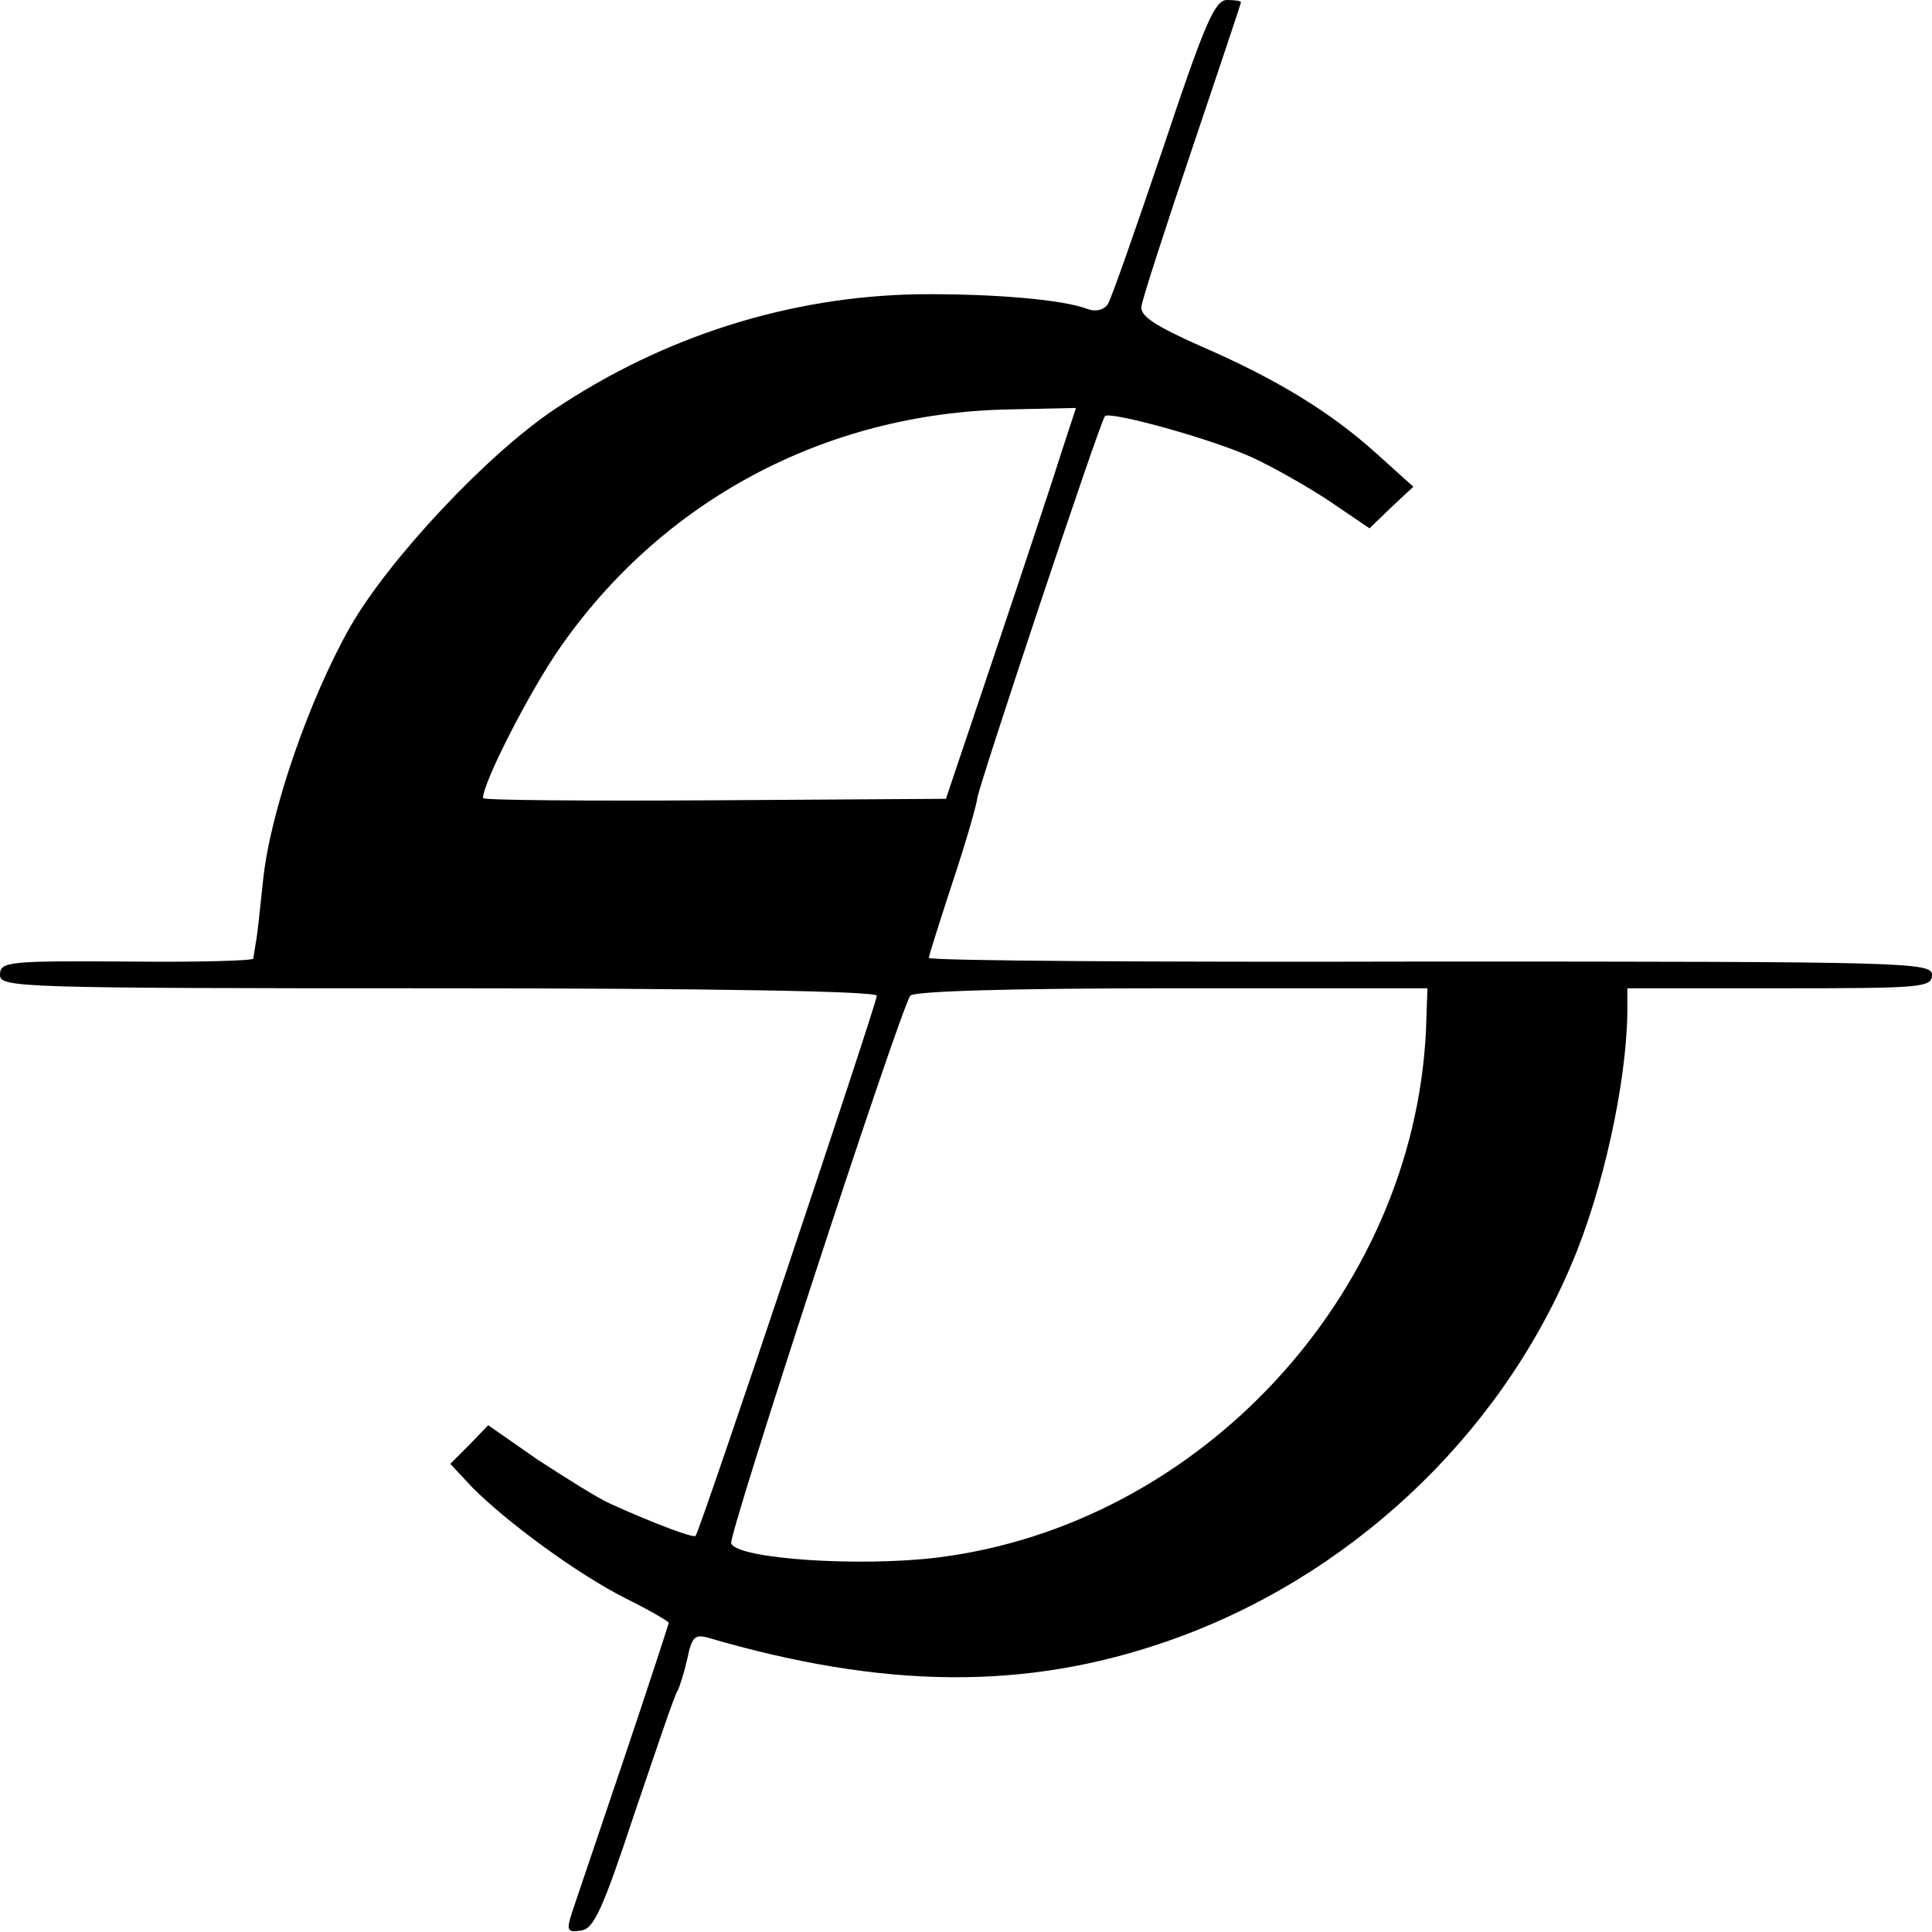
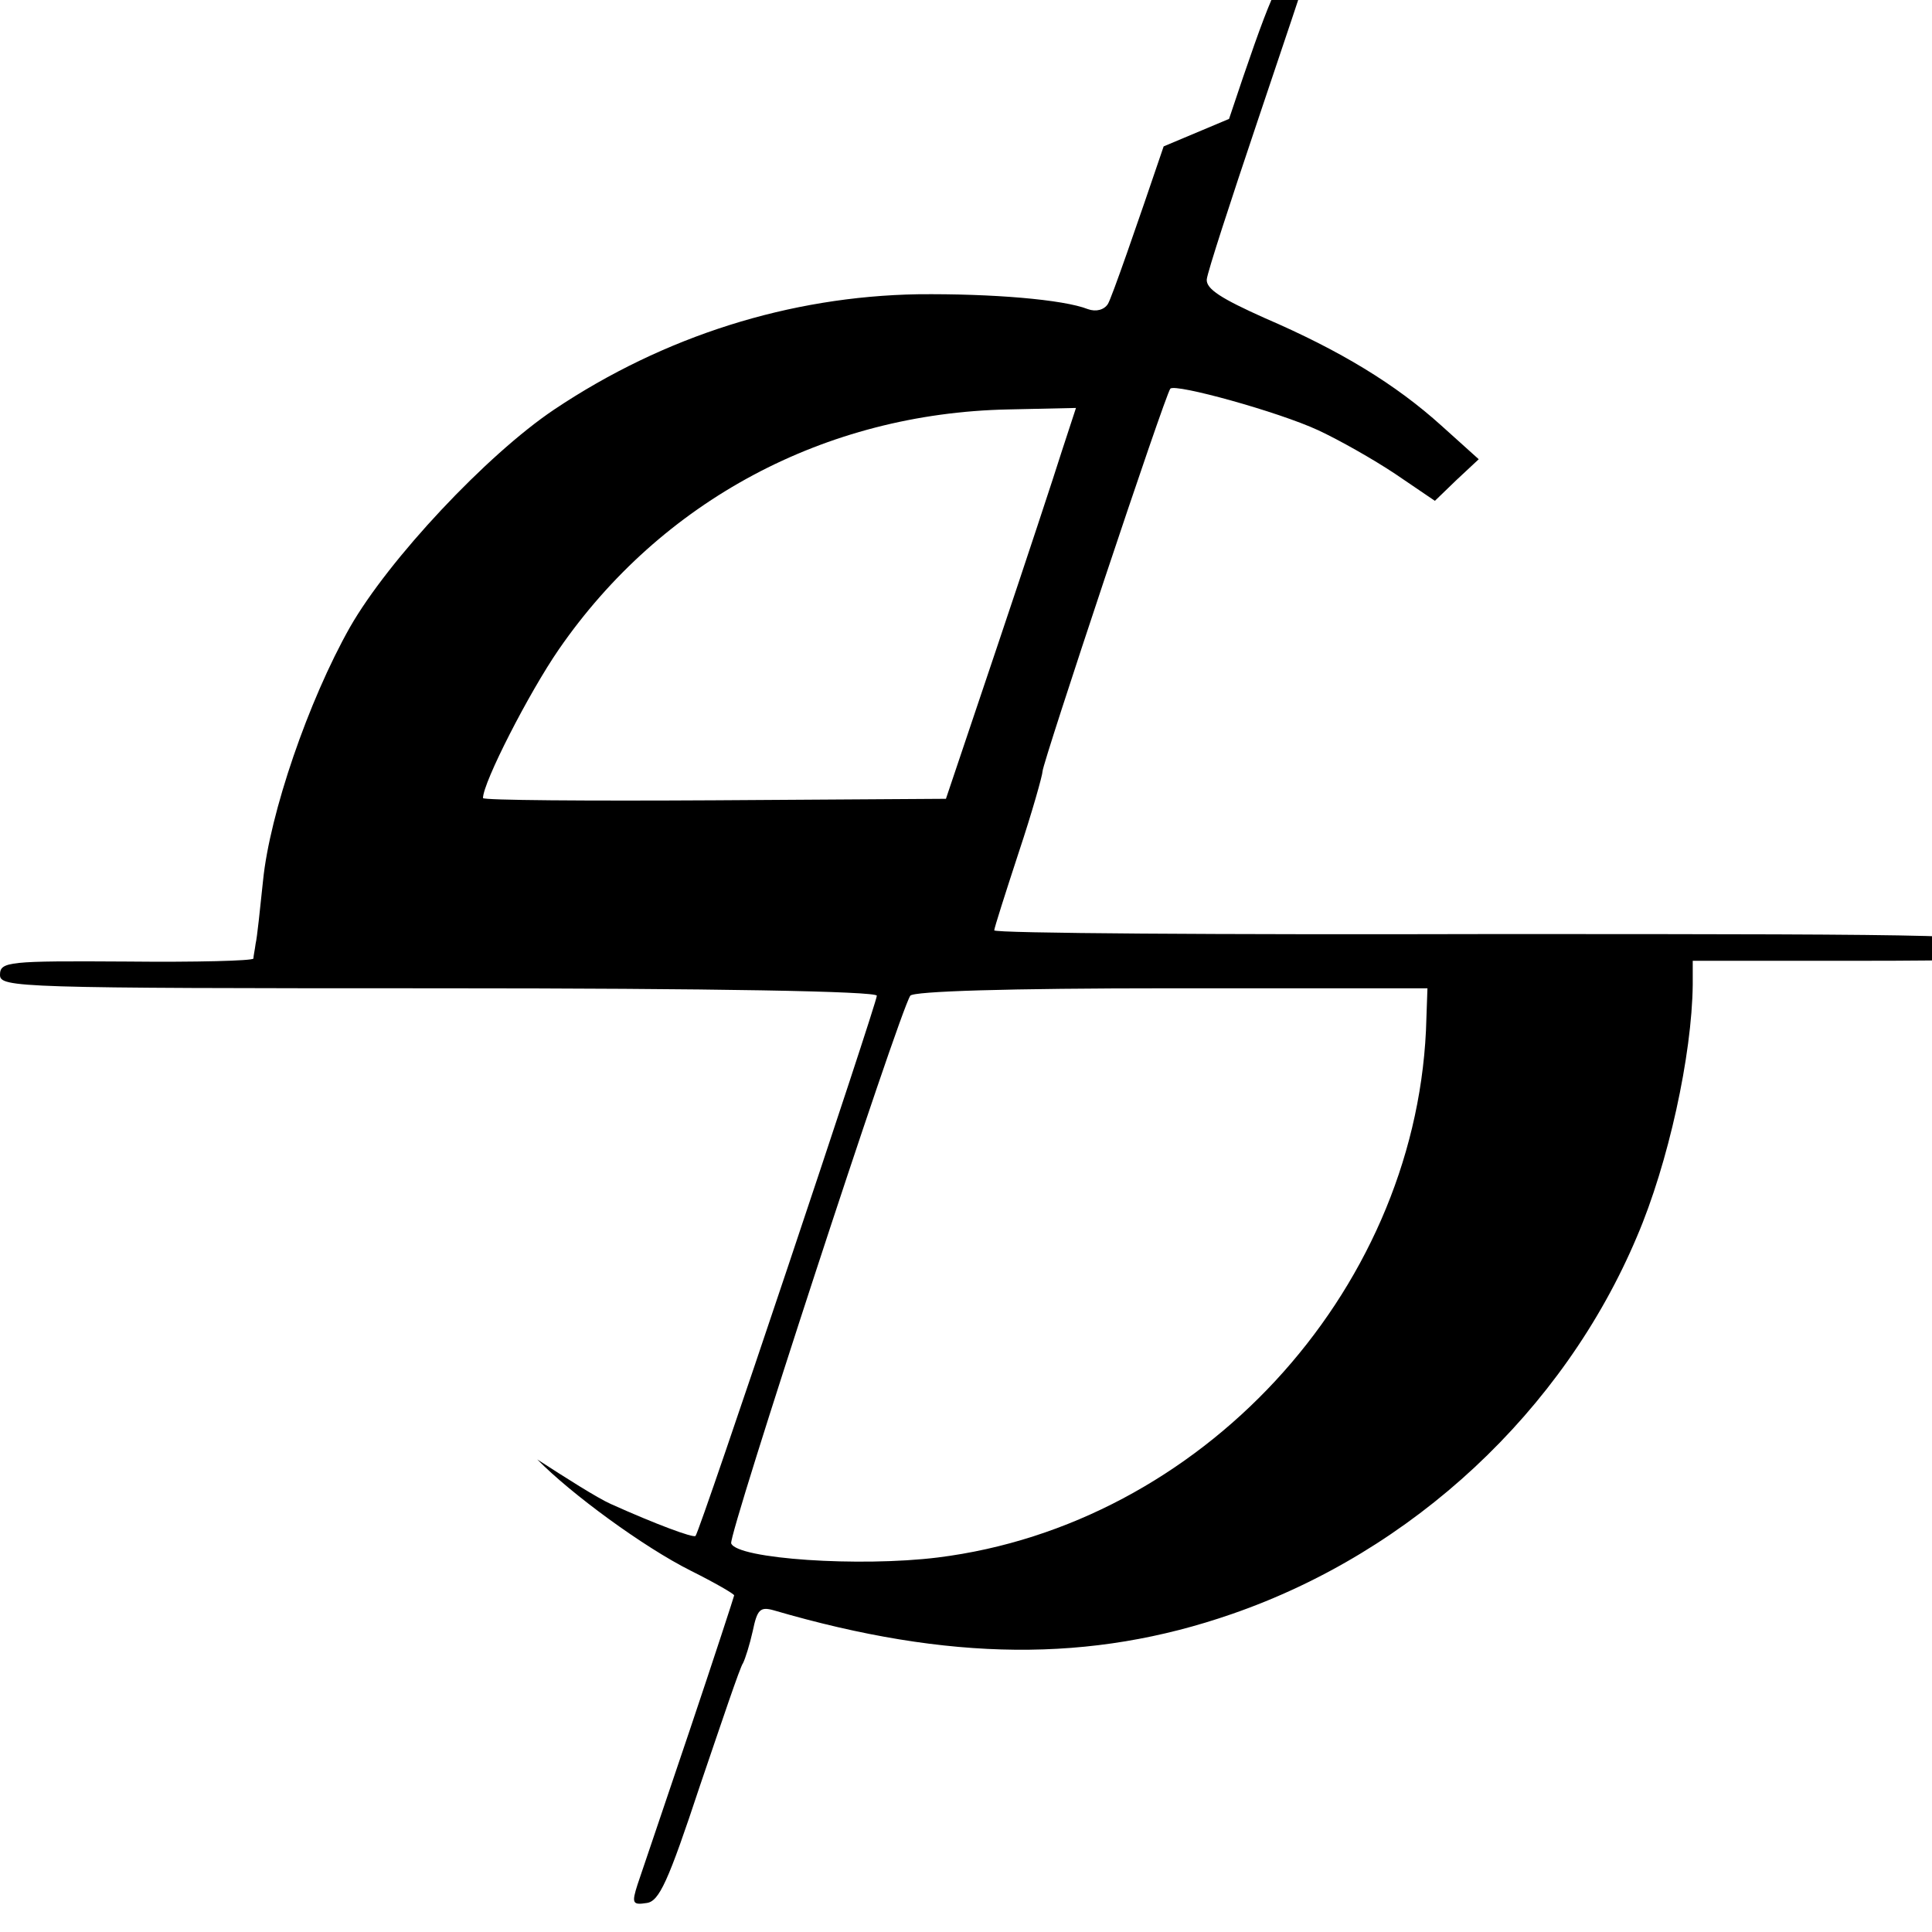
<svg xmlns="http://www.w3.org/2000/svg" version="1.0" width="260pt" height="260pt" viewBox="0 0 260 260" preserveAspectRatio="xMidYMid meet">
  <g transform="translate(0,260) scale(0.1,-0.1)" fill="#000000" stroke="none">
-     <path d="M1566 2403 c-37 -109 -70 -204 -75 -212 -5 -8 -16 -11 -27 -7 -33 13 -129 21 -229 20 -172 -3 -341 -56 -489 -155 -91 -61 -223 -202 -275 -293 -56 -99 -108 -251 -117 -341 -4 -38 -8 -77 -10 -85 -1 -8 -3 -17 -3 -20 -1 -3 -77 -5 -171 -4 -159 1 -170 0 -170 -18 0 -17 23 -18 590 -18 373 0 590 -4 590 -10 0 -10 -238 -721 -244 -727 -3 -3 -54 16 -114 43 -18 8 -62 36 -99 60 l-66 46 -25 -26 -26 -26 29 -31 c45 -46 143 -118 207 -150 32 -16 58 -31 58 -33 0 -1 -27 -84 -60 -182 -33 -98 -65 -192 -70 -207 -8 -25 -7 -28 12 -25 17 2 29 28 72 158 29 85 54 160 58 165 3 6 9 25 13 43 6 29 10 33 28 28 236 -69 427 -71 617 -5 243 84 446 273 545 508 42 98 74 244 75 339 l0 32 205 0 c191 0 205 1 205 18 0 17 -31 18 -675 18 -371 -1 -675 1 -675 5 0 3 15 50 33 105 18 54 32 104 32 109 0 11 165 507 172 515 7 7 145 -31 199 -56 28 -13 74 -39 104 -59 l53 -36 29 28 30 28 -50 45 c-62 56 -136 101 -238 145 -58 26 -79 39 -78 52 1 10 32 105 68 212 36 107 66 196 66 198 0 2 -9 3 -19 3 -16 0 -30 -32 -85 -197z m-137 -410 c-10 -32 -49 -150 -87 -263 l-69 -205 -311 -2 c-172 -1 -312 0 -312 3 0 21 62 142 102 200 138 200 358 318 605 323 l91 2 -19 -58z m490 -780 c-17 -355 -304 -665 -657 -709 -105 -13 -270 -2 -278 19 -4 11 225 712 241 737 4 6 130 10 351 10 l345 0 -2 -57z" />
+     <path d="M1566 2403 c-37 -109 -70 -204 -75 -212 -5 -8 -16 -11 -27 -7 -33 13 -129 21 -229 20 -172 -3 -341 -56 -489 -155 -91 -61 -223 -202 -275 -293 -56 -99 -108 -251 -117 -341 -4 -38 -8 -77 -10 -85 -1 -8 -3 -17 -3 -20 -1 -3 -77 -5 -171 -4 -159 1 -170 0 -170 -18 0 -17 23 -18 590 -18 373 0 590 -4 590 -10 0 -10 -238 -721 -244 -727 -3 -3 -54 16 -114 43 -18 8 -62 36 -99 60 c45 -46 143 -118 207 -150 32 -16 58 -31 58 -33 0 -1 -27 -84 -60 -182 -33 -98 -65 -192 -70 -207 -8 -25 -7 -28 12 -25 17 2 29 28 72 158 29 85 54 160 58 165 3 6 9 25 13 43 6 29 10 33 28 28 236 -69 427 -71 617 -5 243 84 446 273 545 508 42 98 74 244 75 339 l0 32 205 0 c191 0 205 1 205 18 0 17 -31 18 -675 18 -371 -1 -675 1 -675 5 0 3 15 50 33 105 18 54 32 104 32 109 0 11 165 507 172 515 7 7 145 -31 199 -56 28 -13 74 -39 104 -59 l53 -36 29 28 30 28 -50 45 c-62 56 -136 101 -238 145 -58 26 -79 39 -78 52 1 10 32 105 68 212 36 107 66 196 66 198 0 2 -9 3 -19 3 -16 0 -30 -32 -85 -197z m-137 -410 c-10 -32 -49 -150 -87 -263 l-69 -205 -311 -2 c-172 -1 -312 0 -312 3 0 21 62 142 102 200 138 200 358 318 605 323 l91 2 -19 -58z m490 -780 c-17 -355 -304 -665 -657 -709 -105 -13 -270 -2 -278 19 -4 11 225 712 241 737 4 6 130 10 351 10 l345 0 -2 -57z" />
  </g>
</svg>